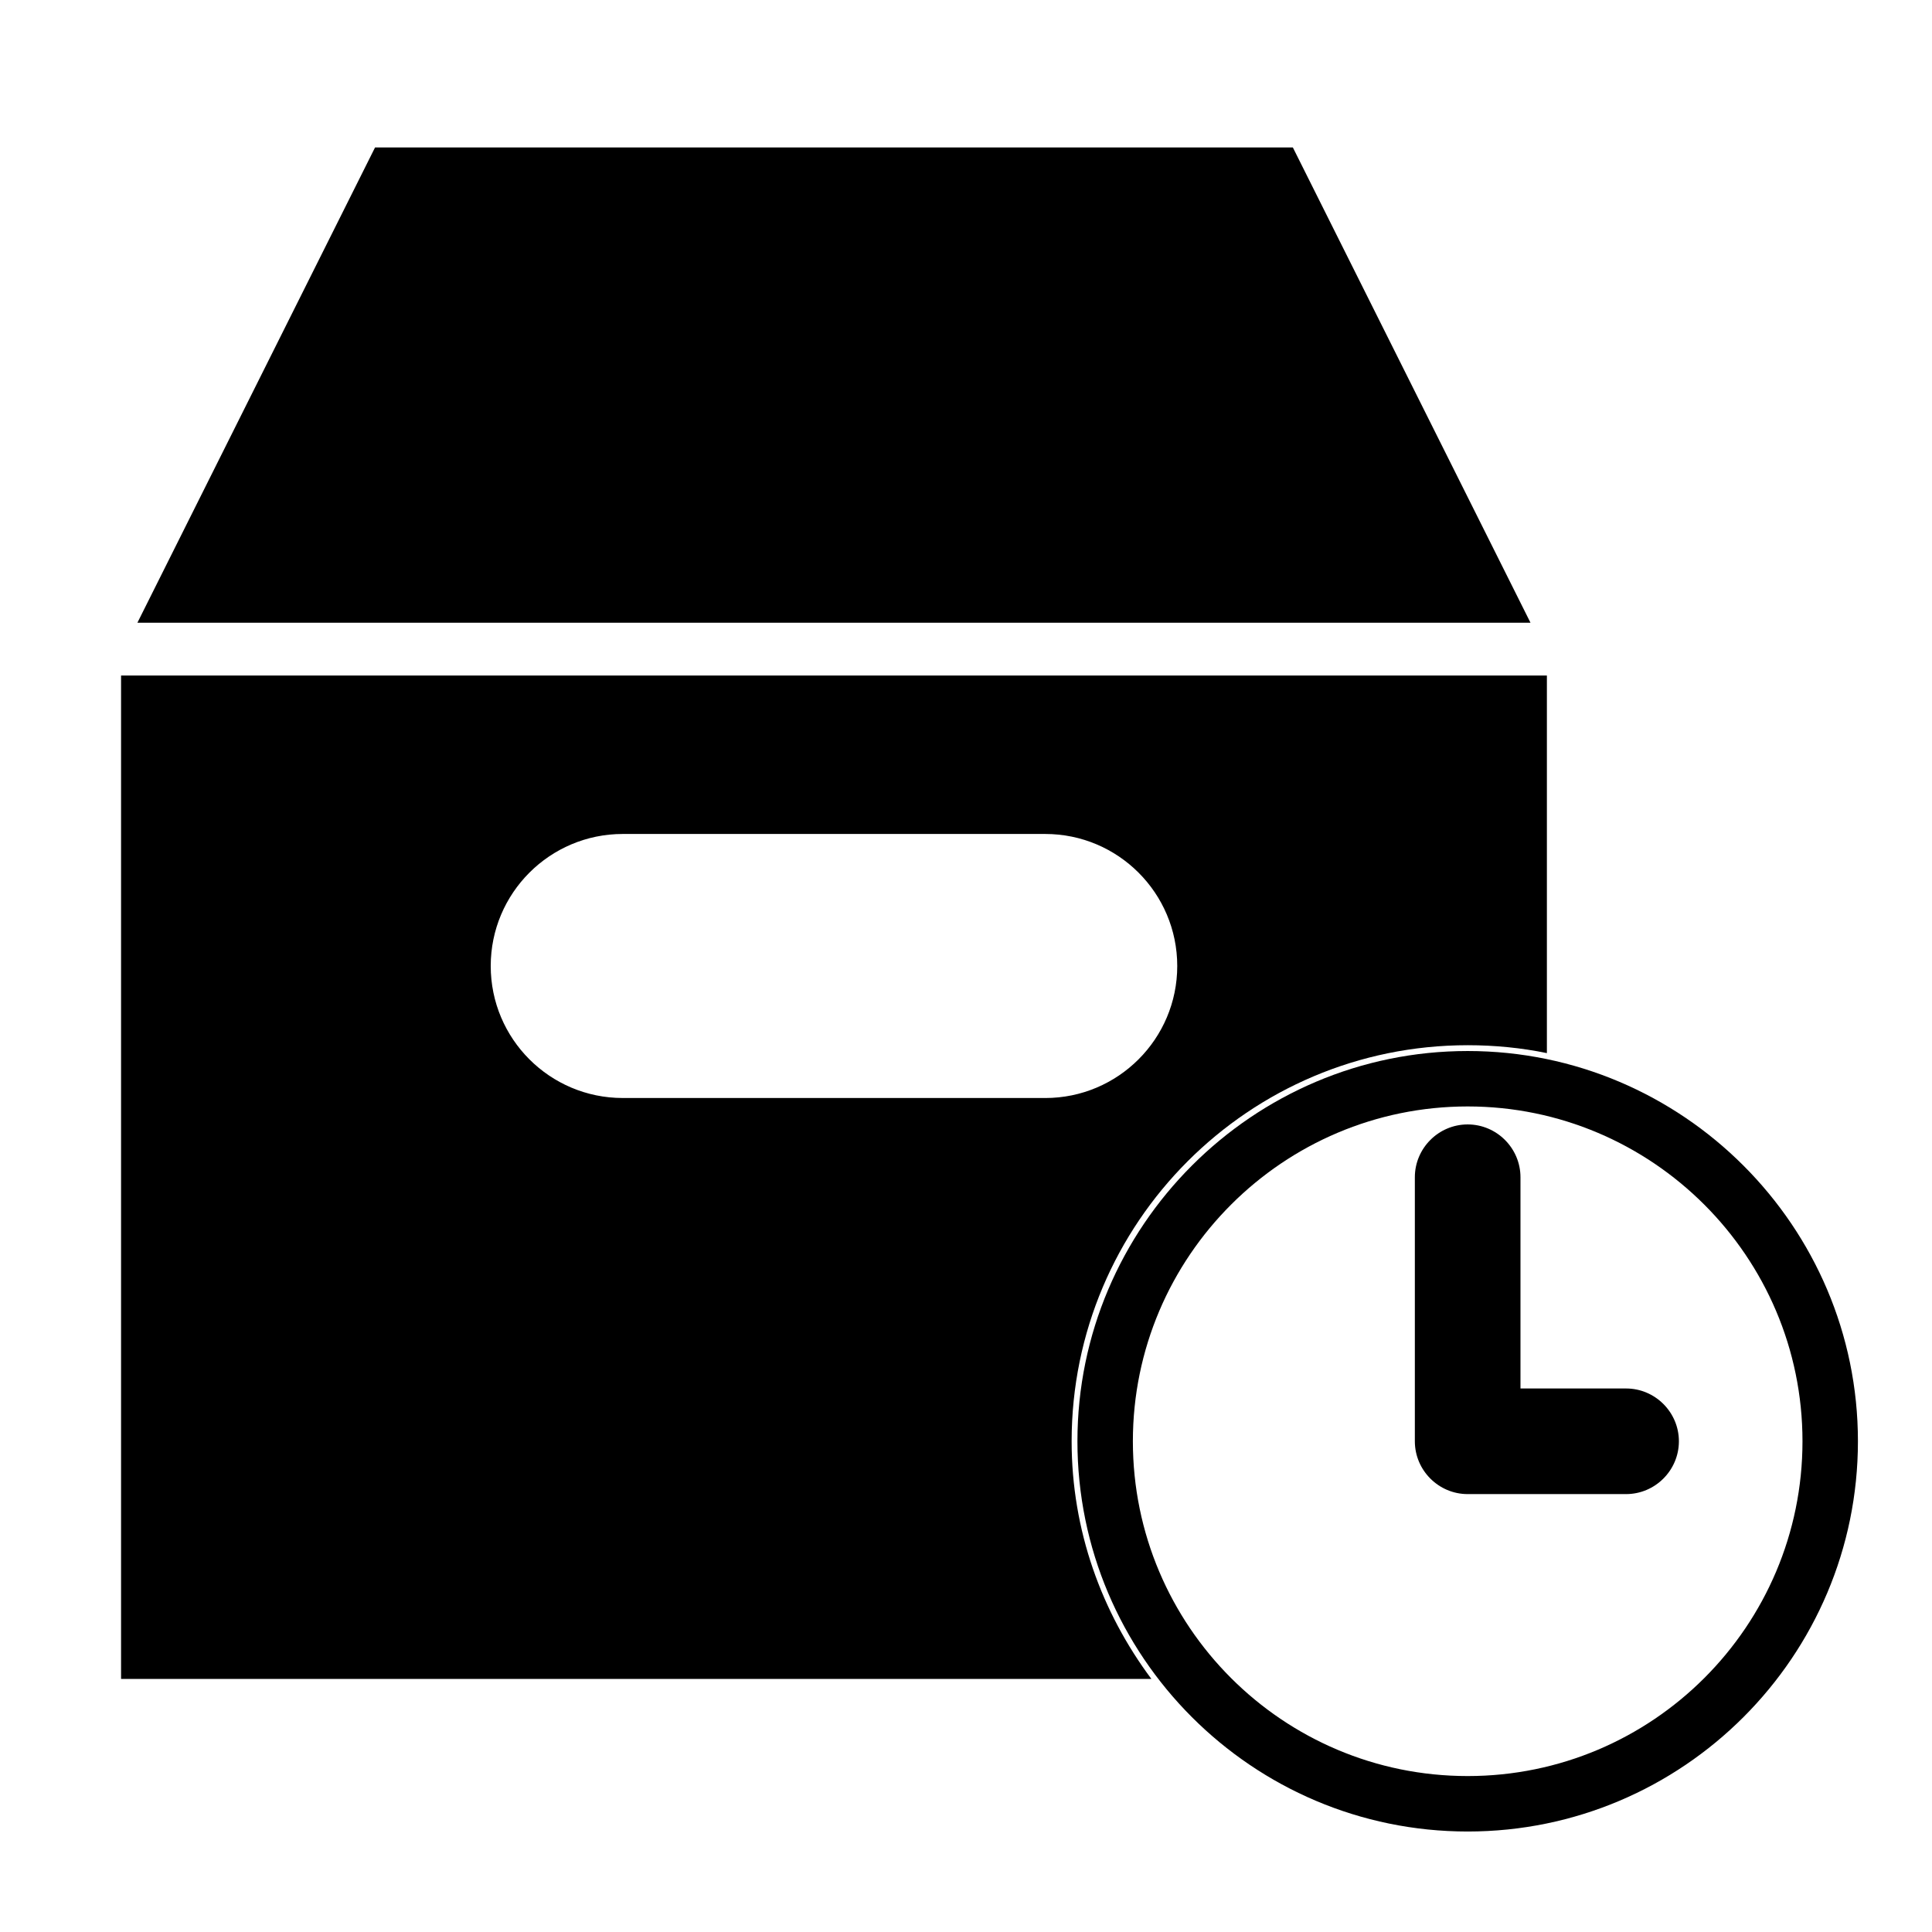
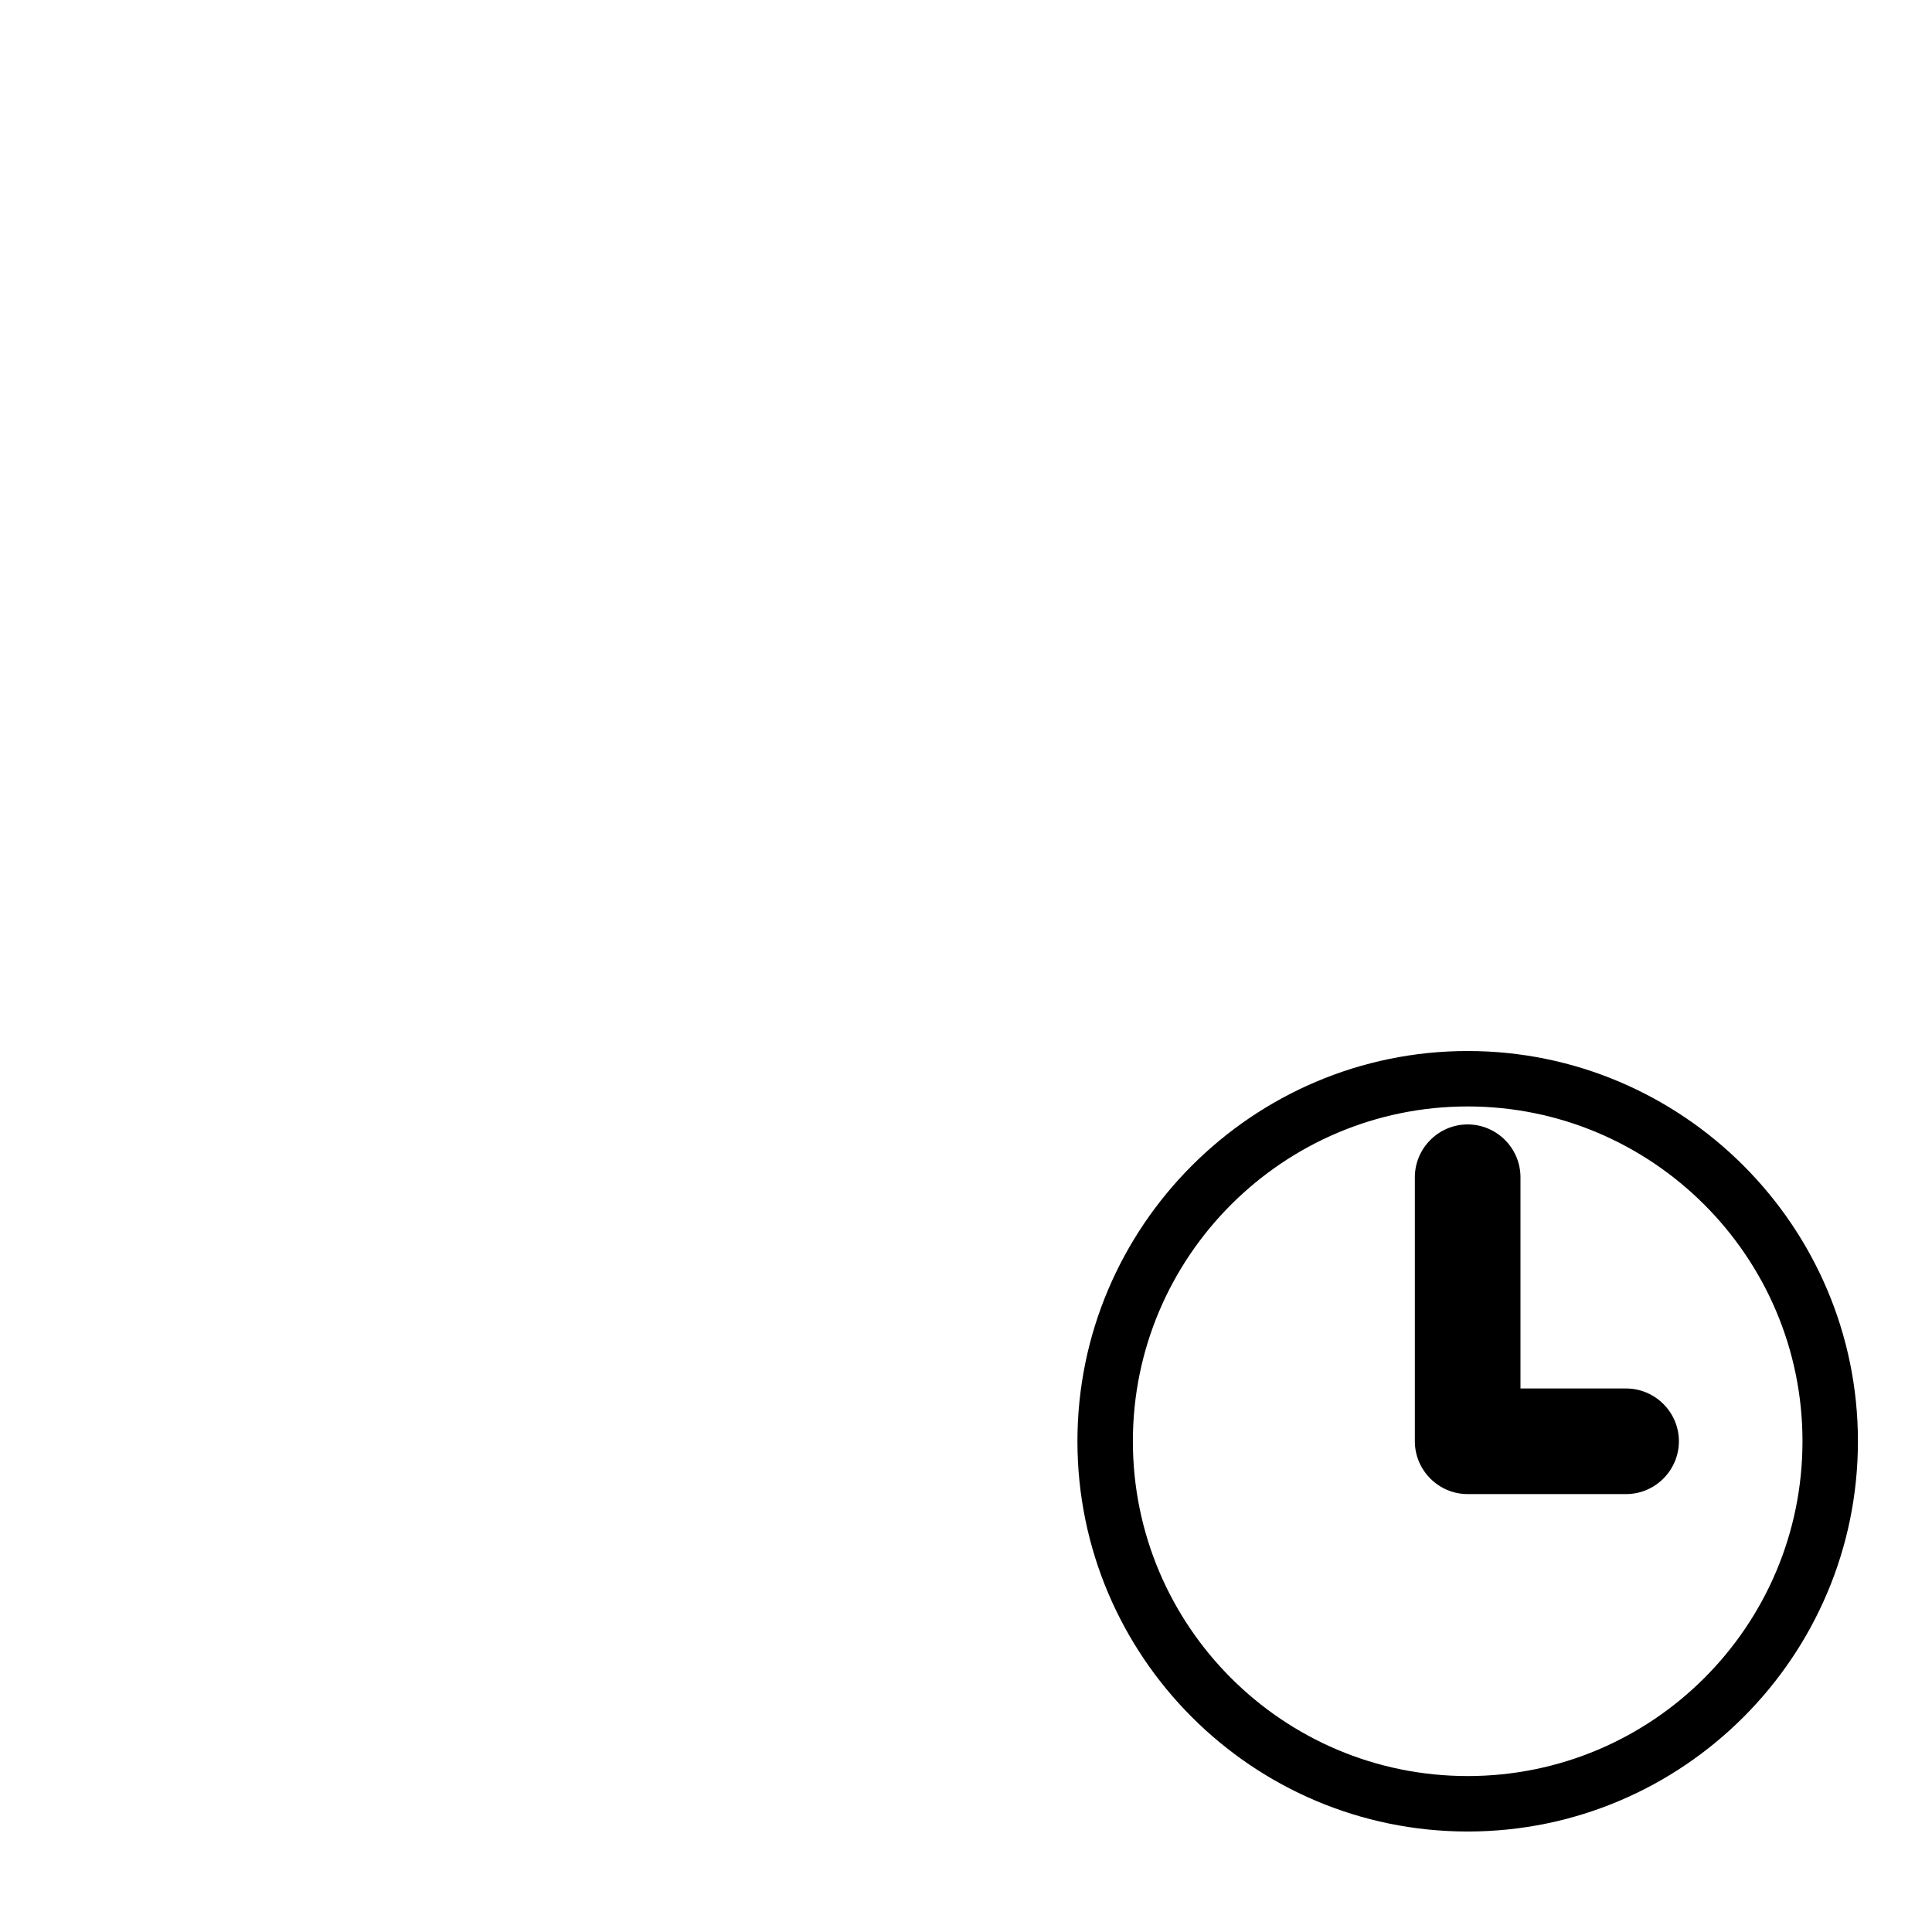
<svg xmlns="http://www.w3.org/2000/svg" fill="#000000" width="800px" height="800px" version="1.1" viewBox="144 144 512 512">
  <g>
-     <path d="m532.95 420.99c7.137 0 14.273 0.699 20.992 2.098v-100.06h-377.86v265.9h273.04c-13.152-17.633-21.129-39.324-21.129-62.977 0-57.938 47.023-104.96 104.96-104.96zm-223.92 13.992c-19.312 0-34.984-15.672-34.984-34.984s15.676-34.988 34.988-34.988h111.96c19.312 0 34.988 15.676 34.988 34.988s-15.676 34.988-34.988 34.988z" />
    <path d="m532.95 629.37c-57.098 0-103.42-46.461-103.42-103.42 0-56.957 46.461-103.42 103.42-103.42 56.957 0 103.42 46.461 103.42 103.42 0 56.961-46.324 103.42-103.42 103.42zm0-192.15c-48.84 0-88.727 39.746-88.727 88.727s39.746 88.727 88.727 88.727 88.727-39.746 88.727-88.727-39.887-88.727-88.727-88.727z" />
    <path d="m574.93 539.95h-41.984c-7.695 0-13.996-6.297-13.996-13.996v-69.973c0-7.695 6.297-13.996 13.996-13.996 7.695 0 13.996 6.297 13.996 13.996v55.98h27.988c7.695 0 13.996 6.297 13.996 13.996-0.004 7.695-6.301 13.992-13.996 13.992z" />
-     <path d="m490.96 309.03h58.637l-62.977-125.95h-243.23l-62.977 125.95z" />
  </g>
</svg>